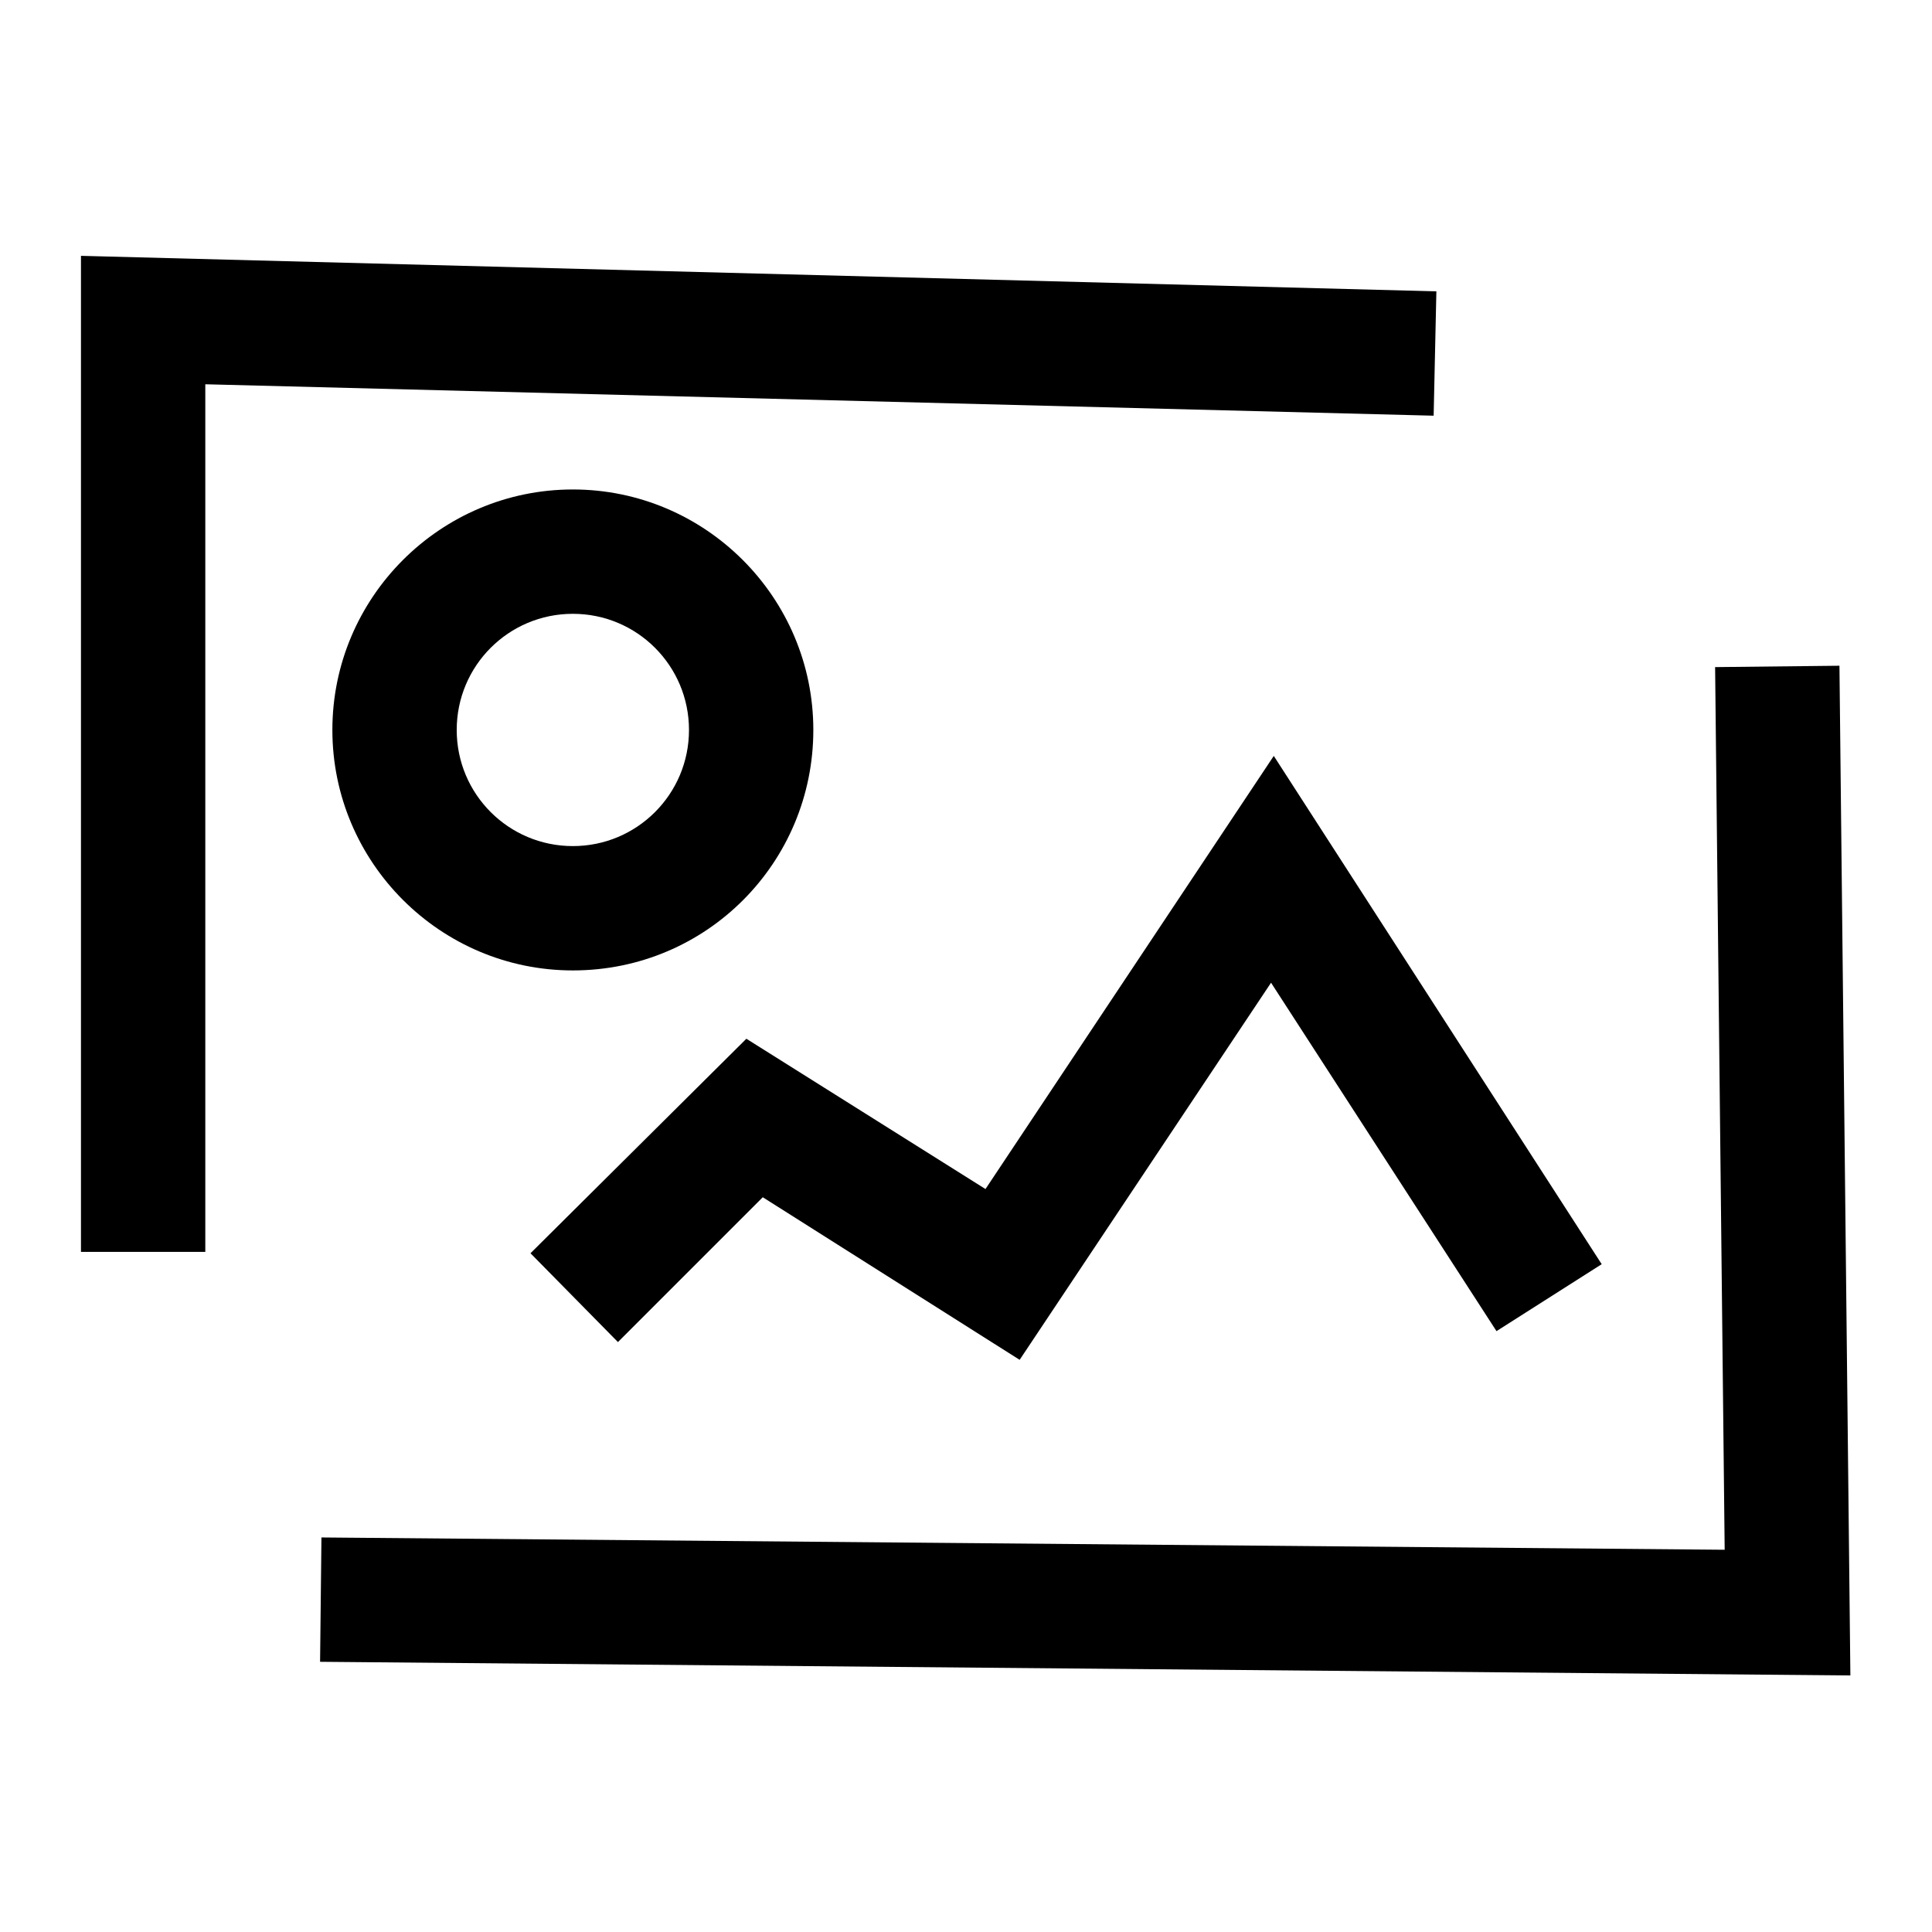
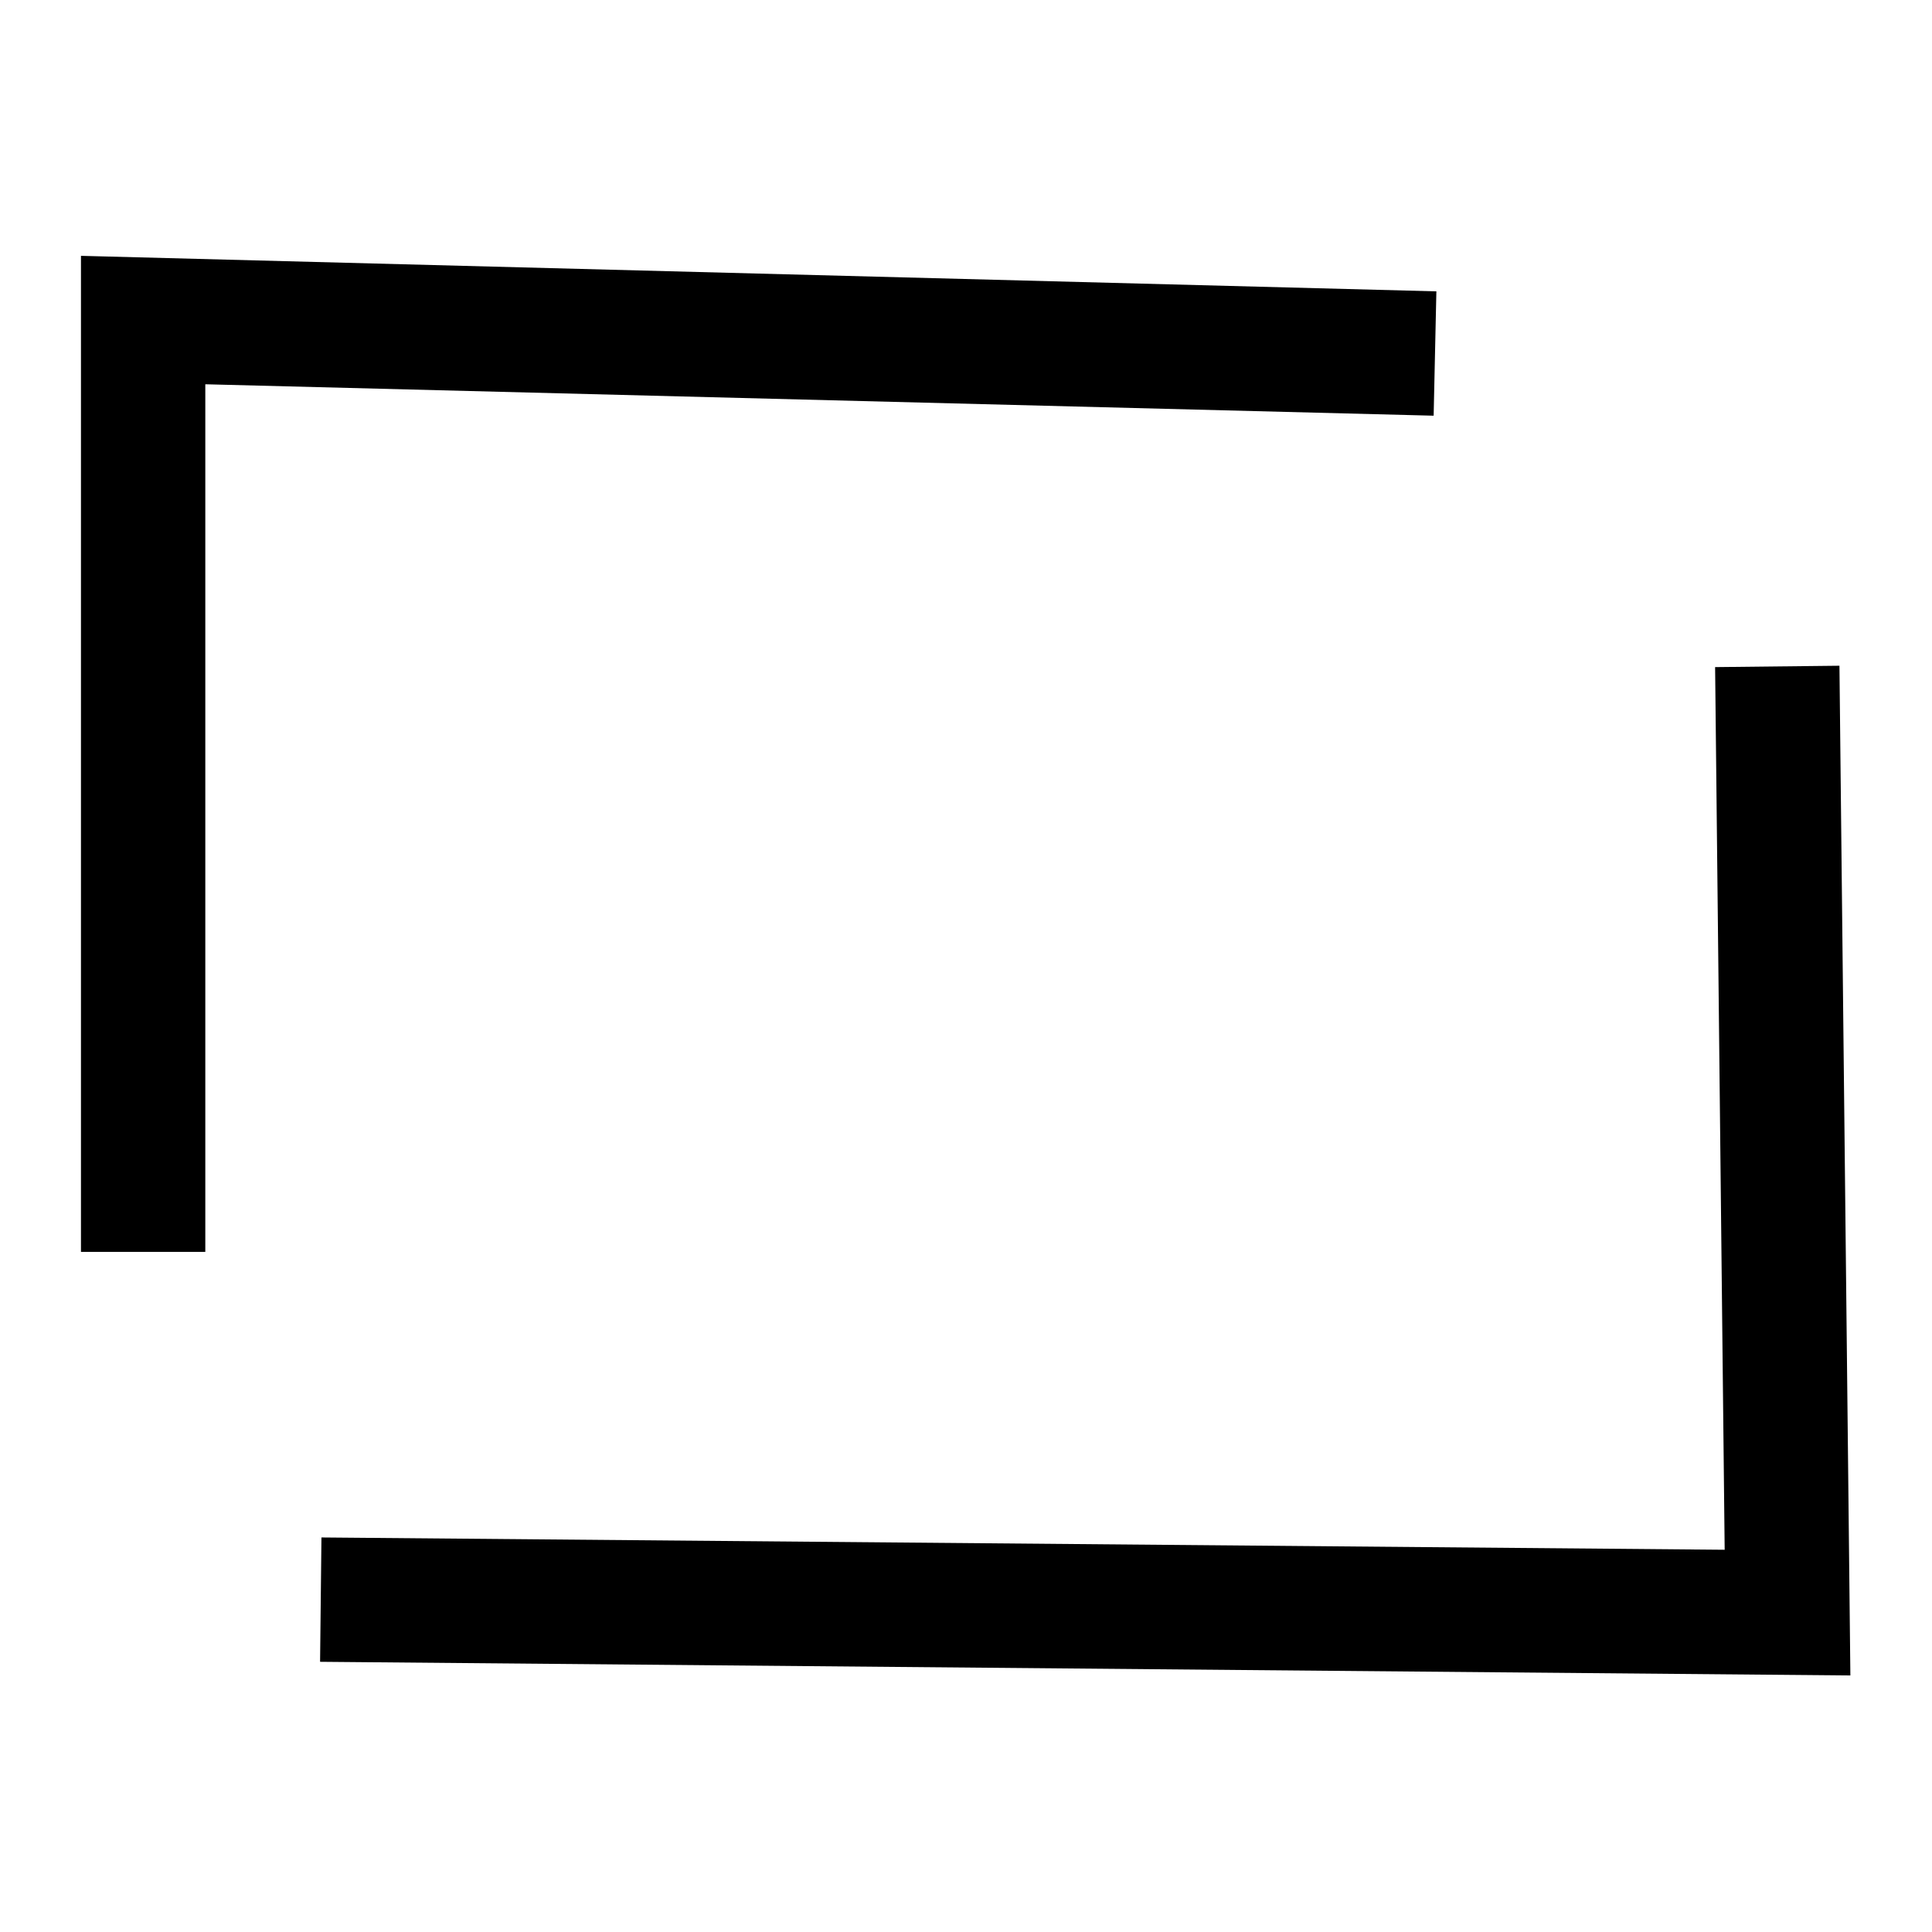
<svg xmlns="http://www.w3.org/2000/svg" version="1.1" id="Calque_1" x="0px" y="0px" viewBox="0 0 141.4 141.4" style="enable-background:new 0 0 141.4 141.4;" xml:space="preserve">
  <g id="Calque_1_00000019664031371513025870000006915933051816422062_" transform="translate(-45.174 -78.776)">
-     <path id="Tracé_131" d="M119.8,178.3L101,166.4L90.4,177l-6.4-6.5l15.8-15.7l17.5,11l21.1-31.7l24,37.2l-7.7,4.9l-16.5-25.5   L119.8,178.3z" />
-     <path id="Tracé_132" d="M87.1,149.8c-9.7,0-17.6-7.9-17.6-17.6c0-9.7,7.9-17.6,17.6-17.6c9.7,0,17.6,7.9,17.6,17.6   S96.9,149.8,87.1,149.8C87.1,149.8,87.1,149.8,87.1,149.8z M87.1,123.7c-4.7,0-8.5,3.8-8.5,8.5c0,4.7,3.8,8.5,8.5,8.5   c4.7,0,8.5-3.8,8.5-8.5l0,0C95.6,127.5,91.8,123.7,87.1,123.7L87.1,123.7z" />
    <path id="Tracé_133" d="M60.2,170.4h-9.1V97.5l99.2,2.6l-0.2,9.1l-89.9-2.3V170.4z" />
    <path id="Tracé_134" d="M180.6,201.4l-112-1l0.1-9.1l102.7,0.9l-0.7-64.6l9.1-0.1L180.6,201.4z" />
  </g>
</svg>